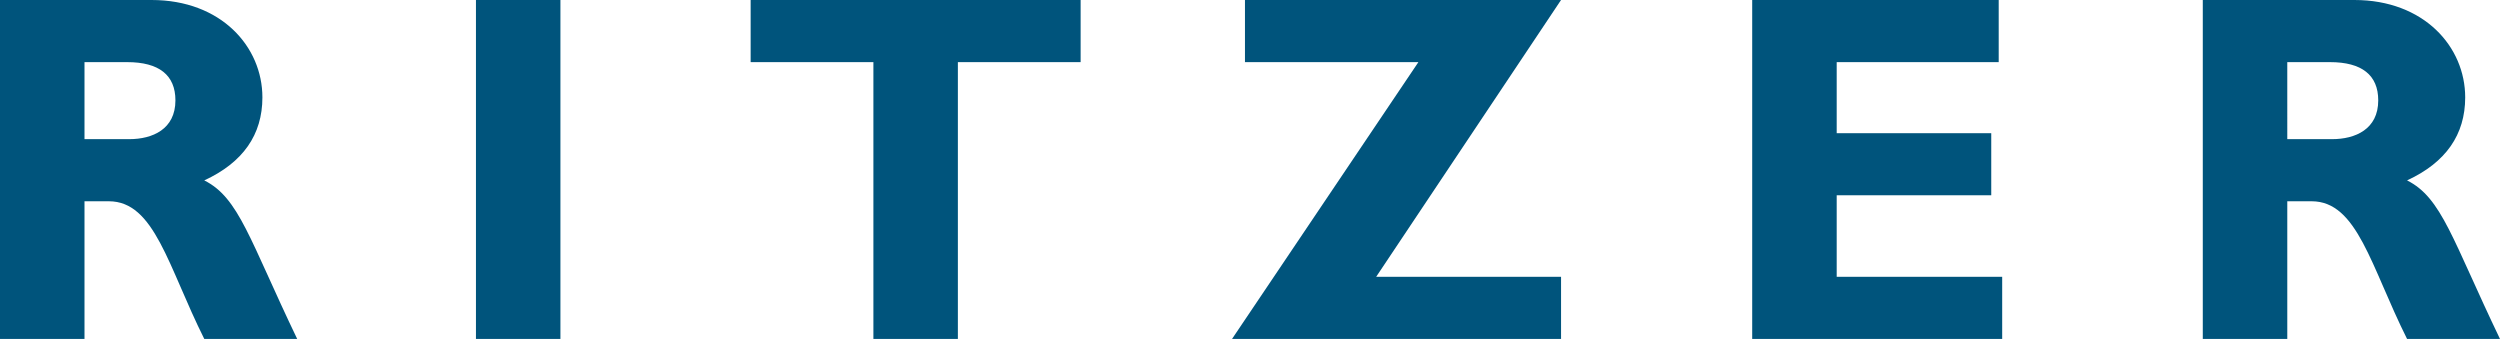
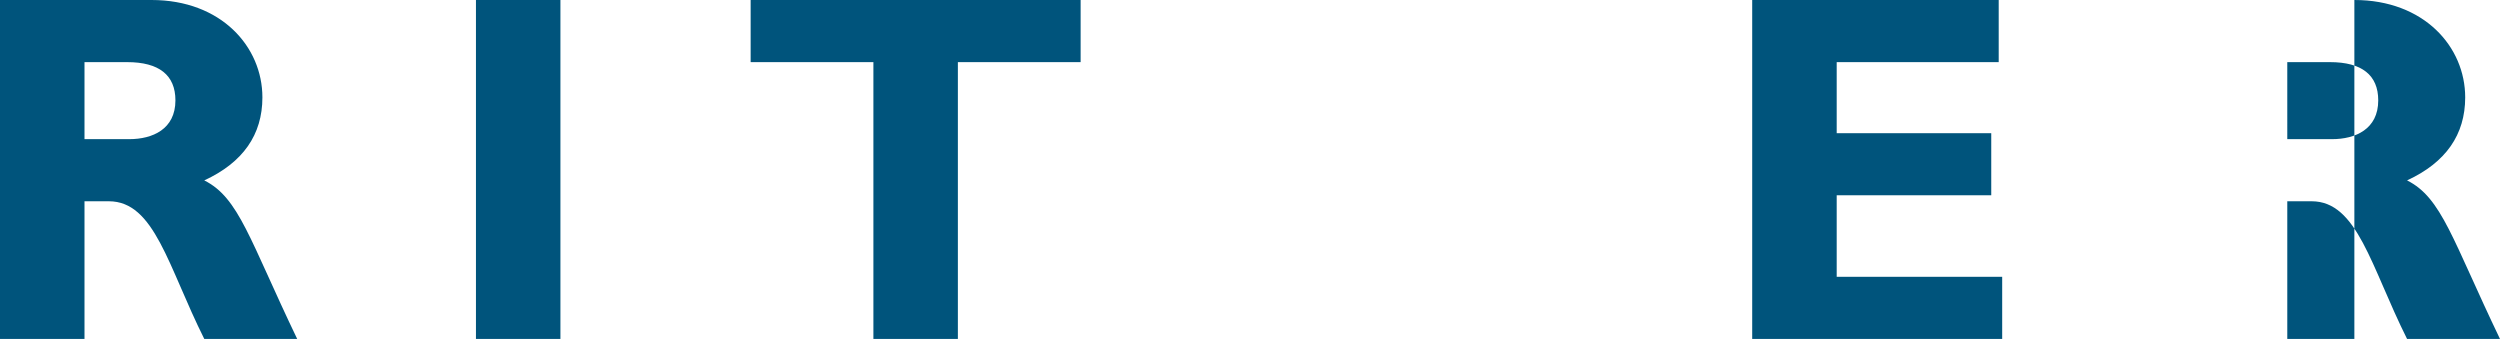
<svg xmlns="http://www.w3.org/2000/svg" version="1.1" id="Ebene_1" x="0px" y="0px" width="110.688px" height="15.006px" viewBox="0 0 110.688 15.006" enable-background="new 0 0 110.688 15.006" xml:space="preserve">
  <g>
    <path fill="#00547c" d="M6.711,0c3.081,0,4.907,2.068,4.907,4.313c0,1.65-0.858,2.882-2.574,3.674   c1.54,0.77,2.002,2.619,4.114,7.019H9.044c-1.606-3.212-2.2-6.095-4.225-6.095H3.741v6.095H0V0H6.711z M3.741,6.161h1.98   c1.033,0,2.046-0.44,2.046-1.716c0-1.122-0.727-1.694-2.135-1.694H3.741V6.161z" />
    <path fill="#00547c" d="M24.813,15.006h-3.74V0h3.74V15.006z" />
    <path fill="#00547c" d="M47.846,2.75H42.41v12.256h-3.74V2.75h-5.435V0h14.61V2.75z" />
-     <path fill="#00547c" d="M60.93,12.256h8.186v2.75H54.549L62.8,2.75h-7.679V0h13.994L60.93,12.256z" />
    <path fill="#00547c" d="M88.647,15.006H77.579V0h10.914v2.75H81.32v3.146h6.843v2.75H81.32v3.608h7.327V15.006z" />
-     <path fill="#00547c" d="M104.24,0c3.081,0,4.907,2.068,4.907,4.313c0,1.65-0.858,2.882-2.574,3.674   c1.54,0.77,2.002,2.619,4.114,7.019h-4.114c-1.606-3.212-2.2-6.095-4.225-6.095h-1.078v6.095h-3.741V0H104.24z M101.271,6.161h1.98   c1.033,0,2.046-0.44,2.046-1.716c0-1.122-0.727-1.694-2.135-1.694h-1.892V6.161z" />
+     <path fill="#00547c" d="M104.24,0c3.081,0,4.907,2.068,4.907,4.313c0,1.65-0.858,2.882-2.574,3.674   c1.54,0.77,2.002,2.619,4.114,7.019h-4.114c-1.606-3.212-2.2-6.095-4.225-6.095h-1.078v6.095h-3.741H104.24z M101.271,6.161h1.98   c1.033,0,2.046-0.44,2.046-1.716c0-1.122-0.727-1.694-2.135-1.694h-1.892V6.161z" />
  </g>
</svg>